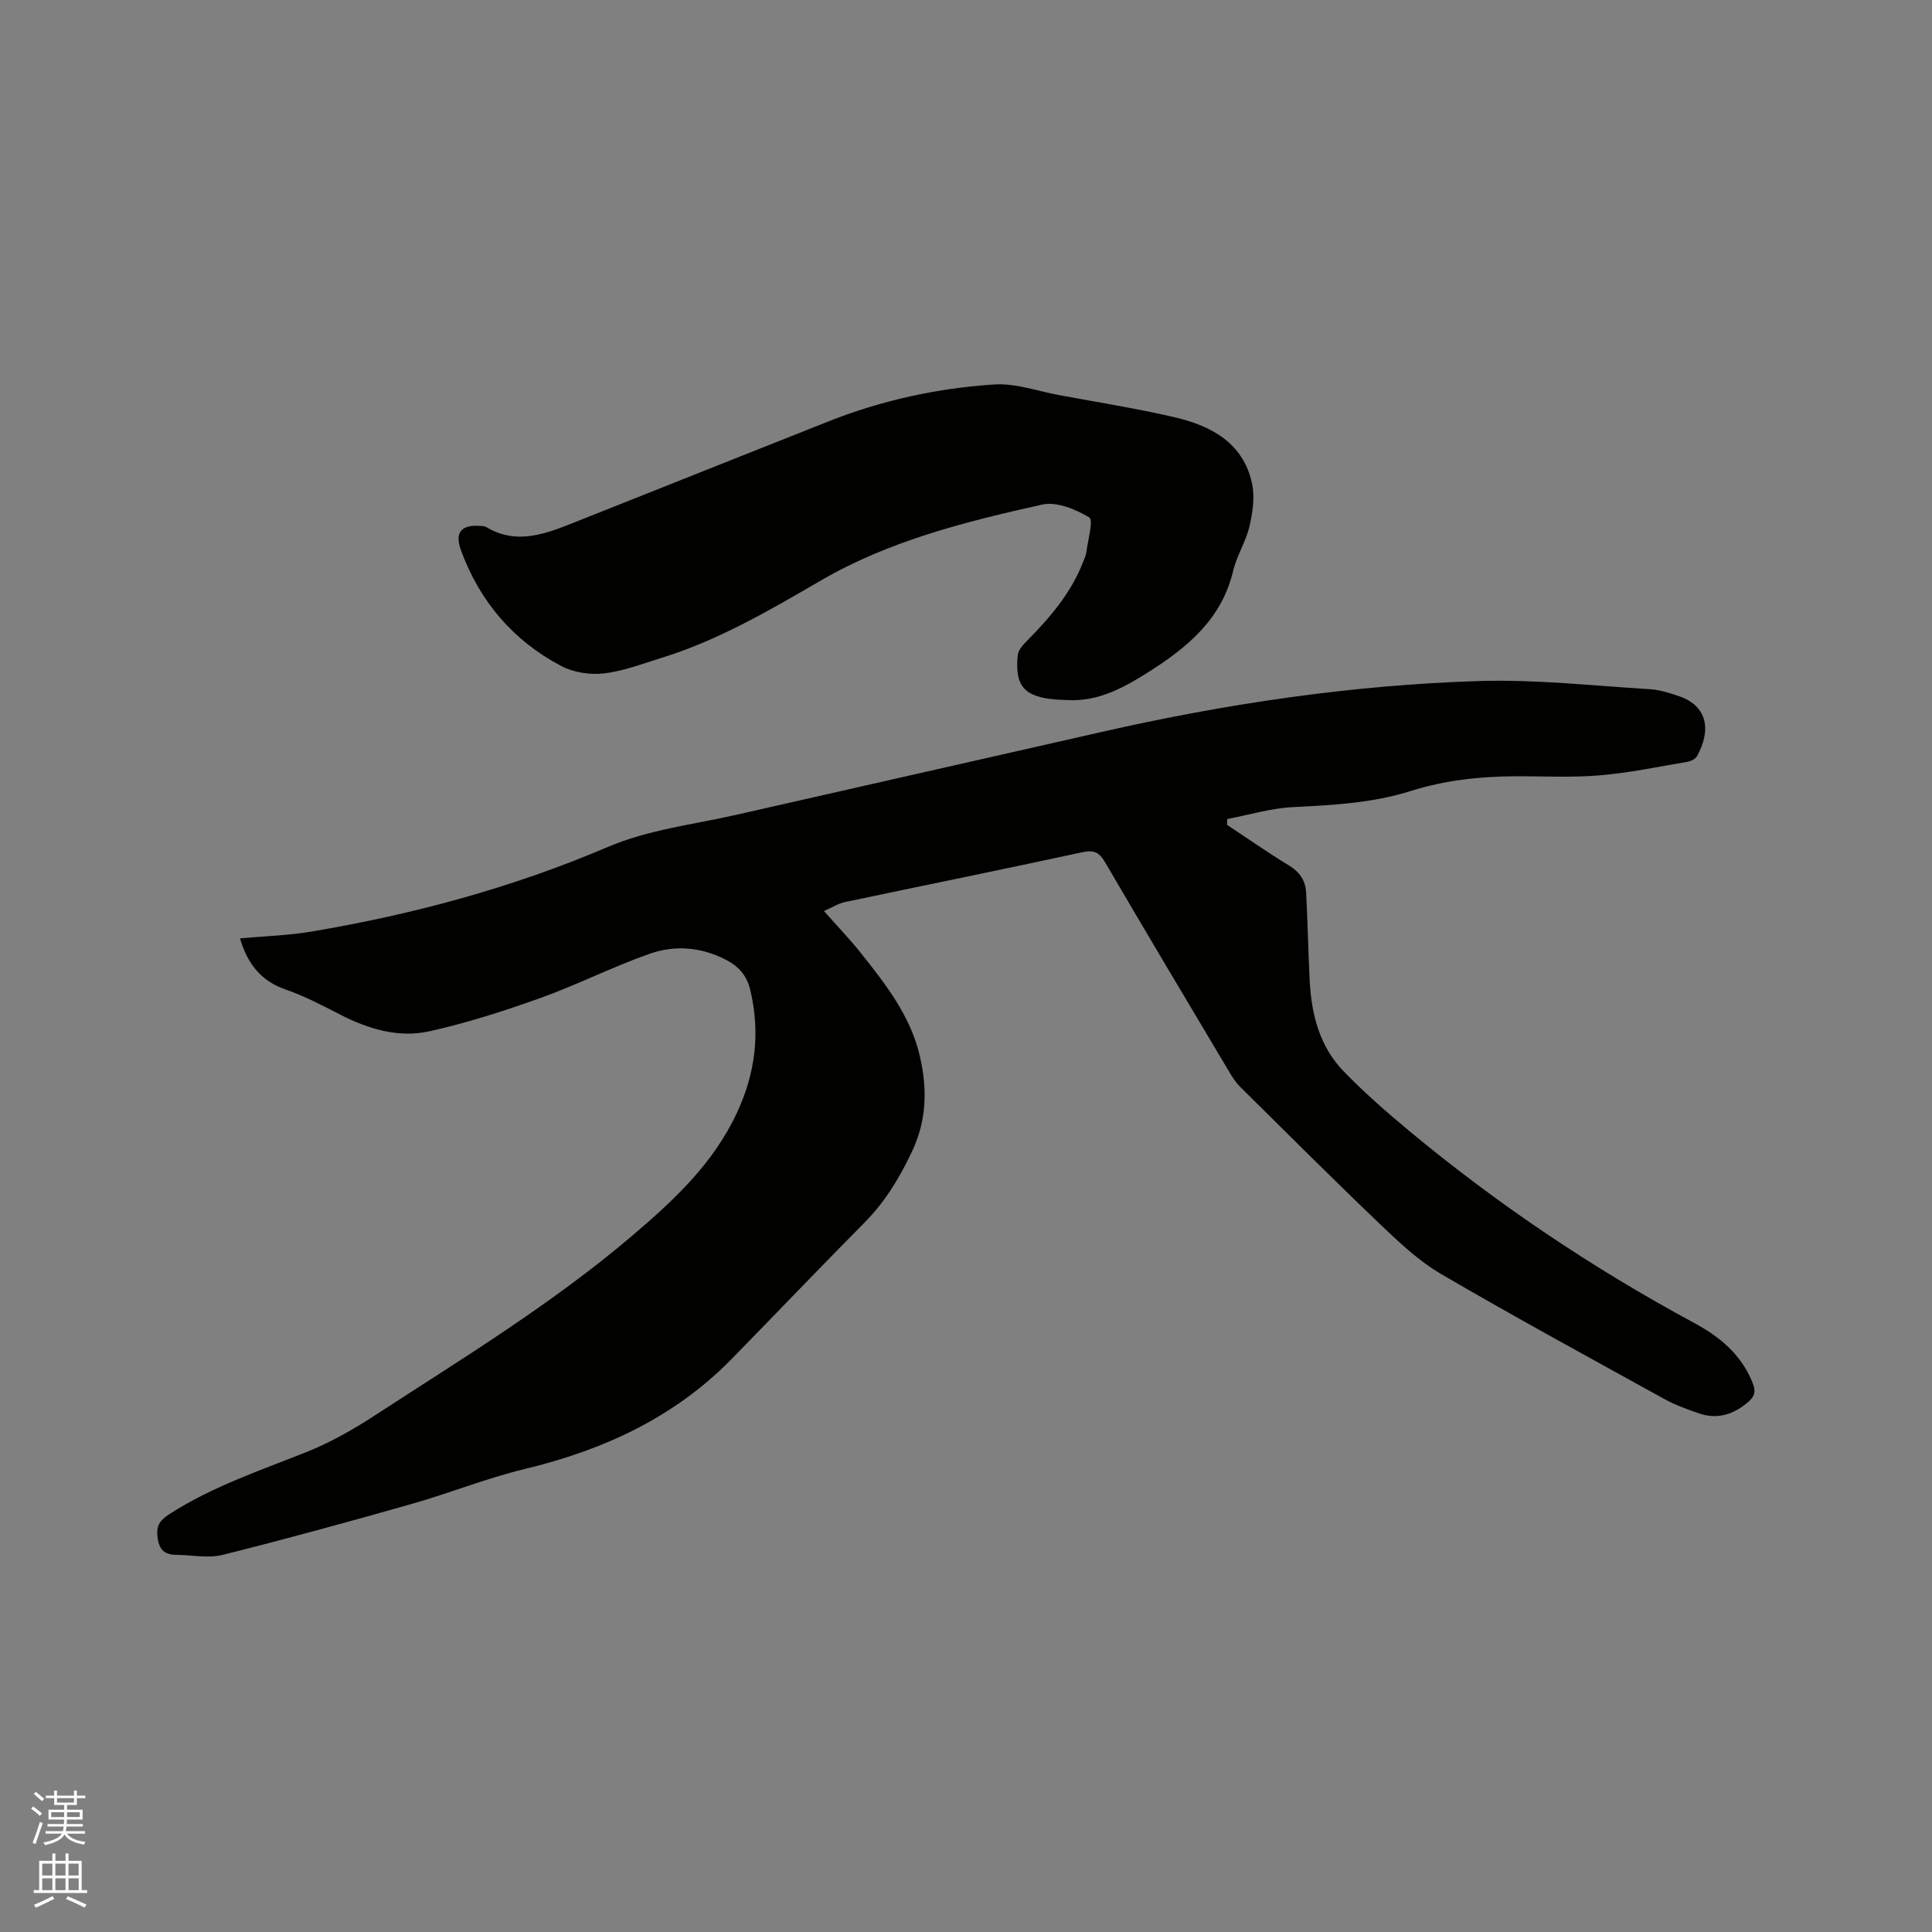
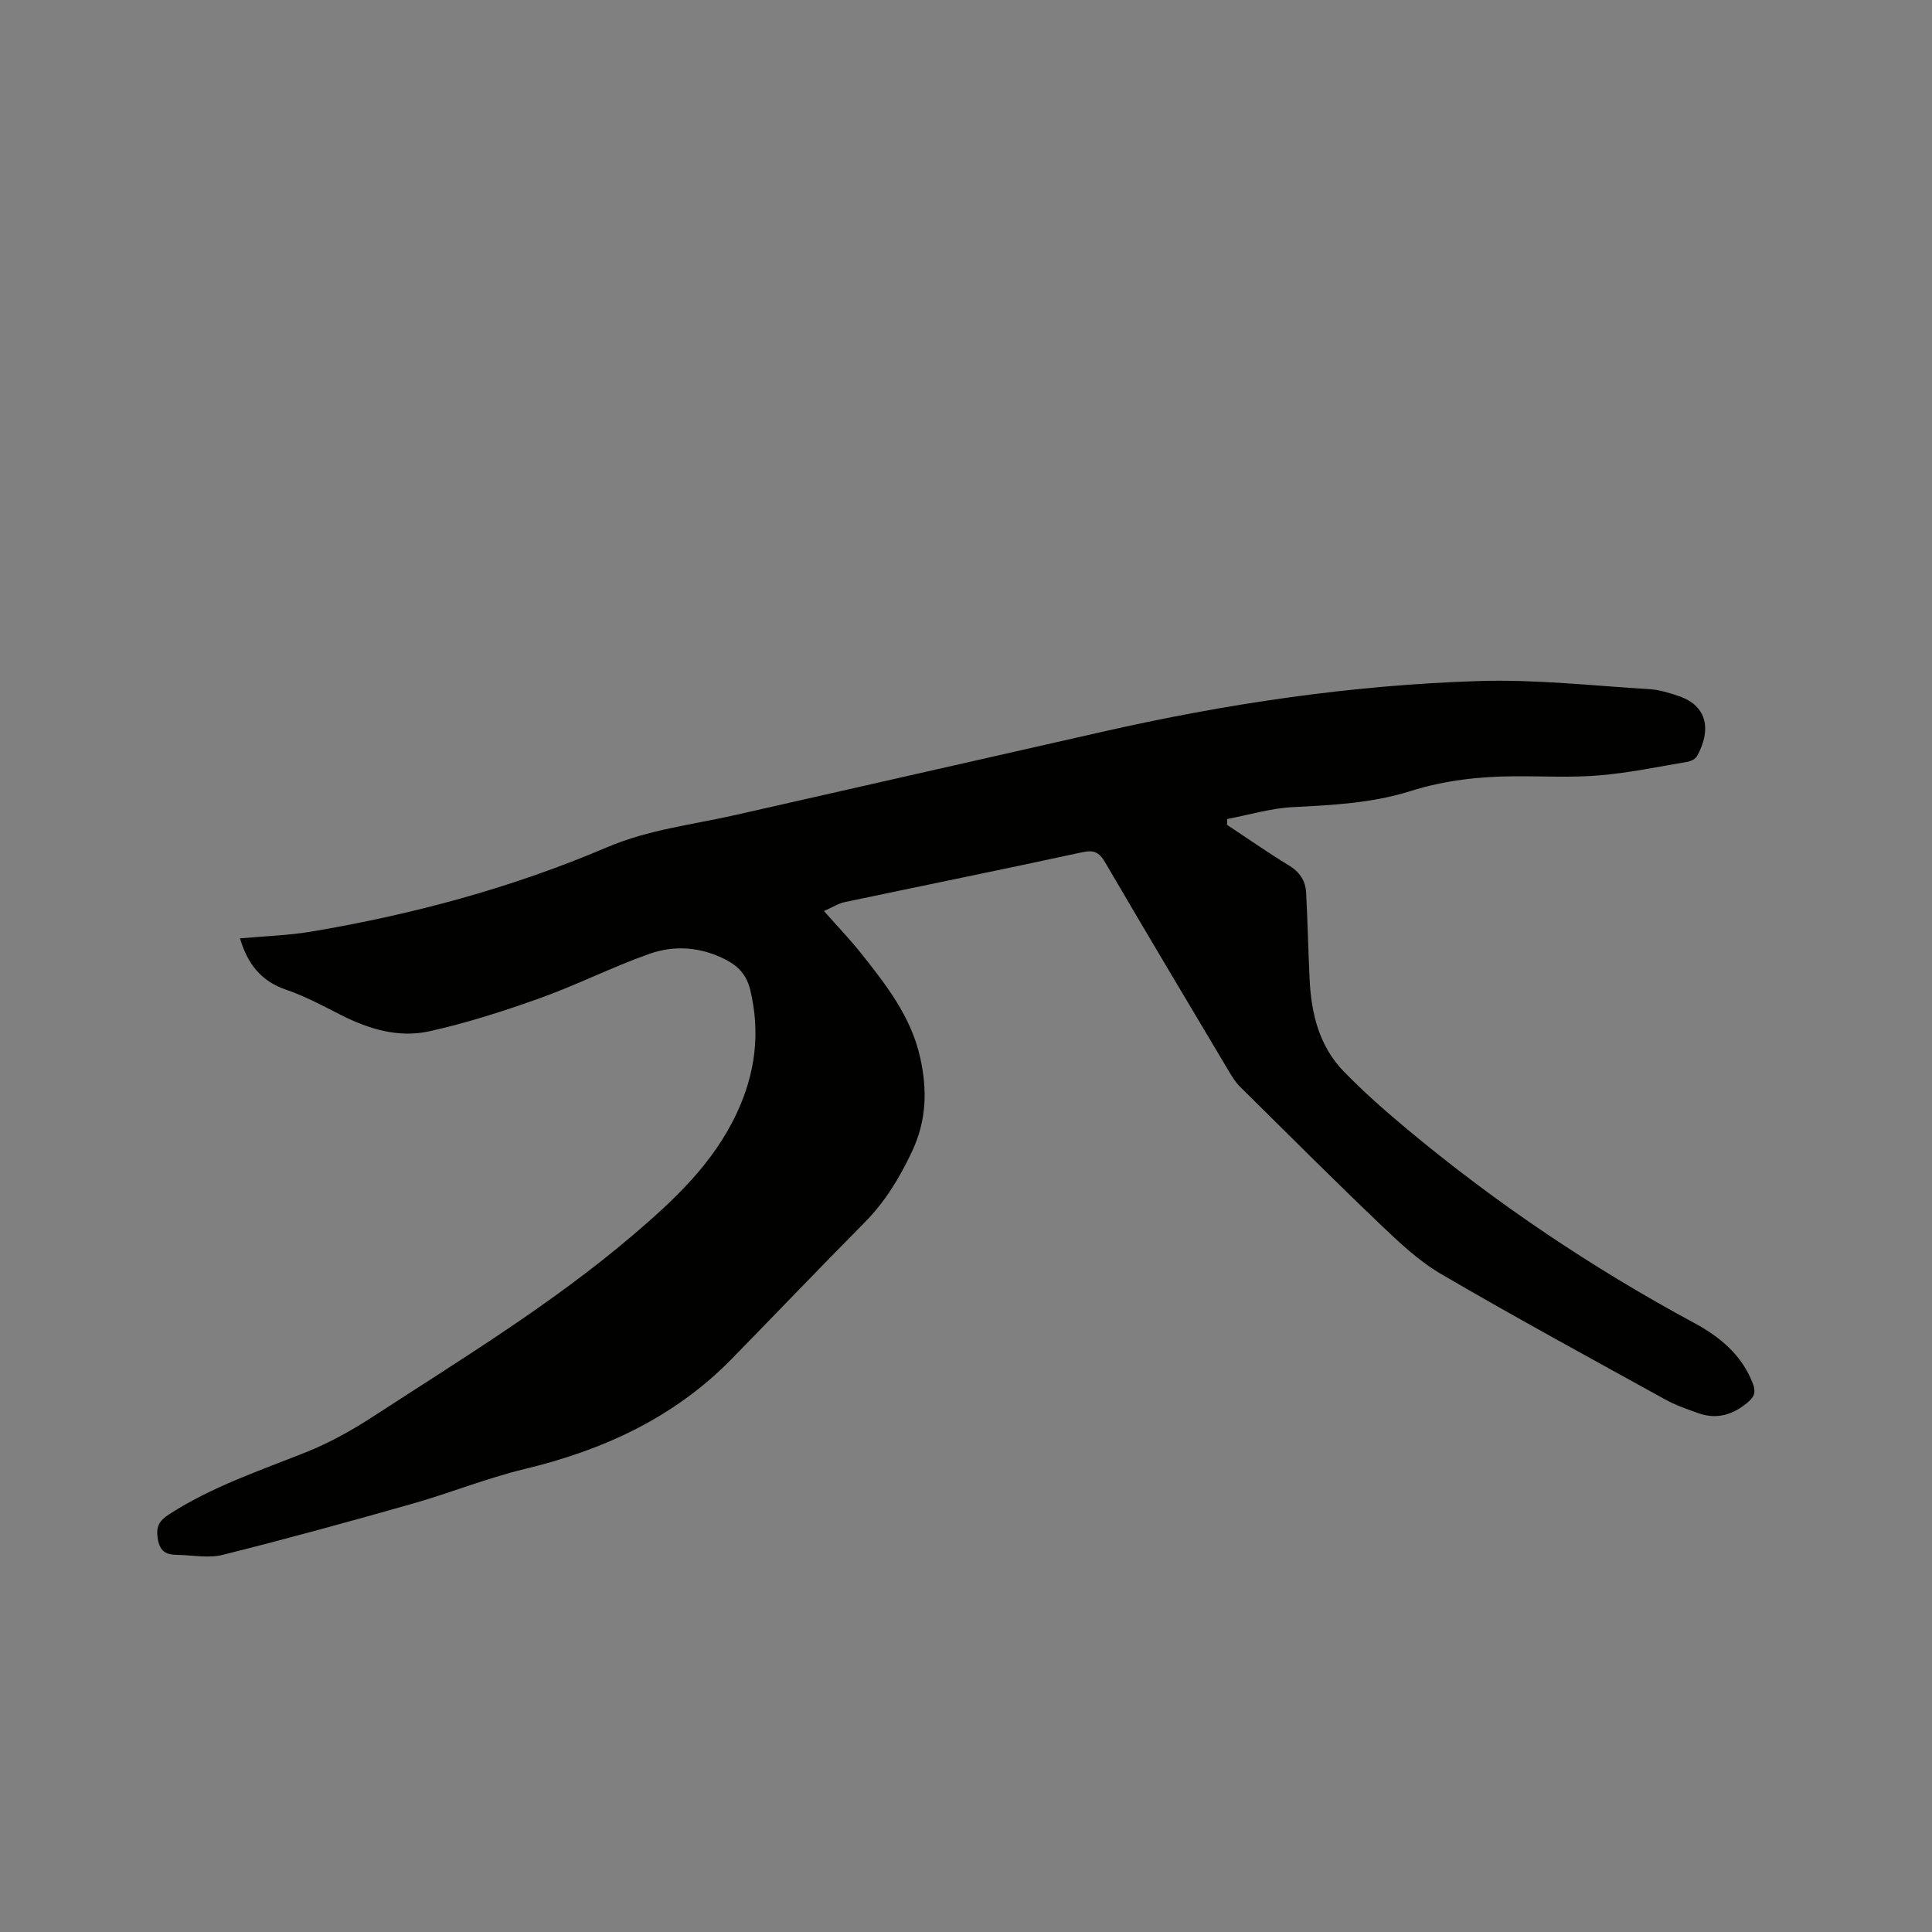
<svg xmlns="http://www.w3.org/2000/svg" enable-background="new 0 0 400 400" viewBox="0 0 400 400">
  <rect x="0" y="0" width="400" height="400" fill="#808080" stroke="none" />
-   <path d="m6.44 374.46.42-.45c.65.47 1.27.95 1.85 1.44l-.45.49c-.65-.56-1.25-1.06-1.82-1.48m.93 7.33-.63-.26c.55-1.36 1.05-2.8 1.52-4.33.19.1.38.19.59.27-.46 1.29-.95 2.73-1.48 4.32m-.38-10.38.44-.42c.43.34 1.01.82 1.74 1.44l-.49.49c-.53-.51-1.09-1.01-1.69-1.51m2.5.35h1.72v-1.04h.59v1.04h3.52v-1.04h.59v1.04h1.75v.53h-1.75v1.42h-2.03v.97h3.22v2.03h-3.24c0 .35-.01.66-.03.93h3.32v.53h-3.37c-.03.27-.08.58-.15.94h3.96v.53h-3.71c.67.92 1.93 1.48 3.79 1.68-.13.24-.23.44-.29.59-2.13-.38-3.48-1.08-4.04-2.12-.43.97-1.77 1.72-4.03 2.23-.09-.19-.2-.37-.33-.55 2.1-.42 3.37-1.03 3.81-1.83h-3.36v-.53h3.58c.08-.29.13-.61.16-.94h-3.33v-.53h3.39c.02-.27.04-.58.04-.93h-3.23v-2.03h3.25v-.97h-2.07v-1.42h-1.73zm1.12 3.44v1h2.65c.01-.3.02-.44.01-.4v-.25-.35zm1.19-2h3.52v-.91h-3.52zm4.71 2h-2.63v.59c0 .15-.01.28-.01.4h2.64z" fill="#fbfcfa" />
-   <path d="m13.56 383.74h.63v1.52h2.72v6.07h1.13v.6h-11.06v-.6h1.13v-6.07h2.73v-1.52h.63v1.52h2.1v-1.52zm-2.69 8.83.38.56c-1.24.63-2.53 1.25-3.85 1.85-.1-.21-.21-.42-.34-.63 1.36-.55 2.63-1.15 3.81-1.78m-2.13-4.27h2.1v-2.45h-2.1zm0 3.04h2.1v-2.46h-2.1zm2.72-3.04h2.1v-2.45h-2.1zm0 3.04h2.1v-2.46h-2.1zm6.07 3.6c-1.41-.71-2.7-1.3-3.86-1.78l.35-.56c1.45.62 2.75 1.19 3.88 1.72zm-1.25-9.09h-2.1v2.45h2.1zm-2.09 5.49h2.1v-2.46h-2.1z" fill="#fbfcfa" />
  <g fill="#010100">
    <path d="m49.69 194.28c5.12-.47 9.99-.6 14.75-1.4 21.05-3.54 41.6-9.08 61.24-17.46 8.64-3.69 17.77-4.68 26.71-6.71 25.19-5.74 50.39-11.41 75.58-17.14 25.79-5.87 51.88-9.75 78.3-10.57 11.71-.36 23.48.97 35.21 1.68 2.07.12 4.16.78 6.15 1.46 6.02 2.06 6.62 7.17 3.73 12.39-.33.6-1.29 1.08-2.03 1.2-6.04 1.02-12.06 2.29-18.15 2.8-5.79.49-11.65.16-17.49.19-7.34.03-14.58.83-21.61 3.05-7.96 2.51-16.17 2.92-24.44 3.34-4.55.23-9.04 1.6-13.55 2.46-.02.4-.03.8-.05 1.2 4.26 2.82 8.46 5.76 12.82 8.41 2.23 1.36 3.43 3.16 3.56 5.61.32 6.03.43 12.06.73 18.09.34 7.04 2.01 13.74 7.04 18.93 4.2 4.33 8.76 8.33 13.4 12.19 18.38 15.3 38.14 28.56 59.2 39.92 5.31 2.87 9.82 6.59 12.11 12.5.65 1.7.38 2.69-.94 3.83-3.05 2.62-6.41 3.71-10.29 2.35-2.39-.84-4.81-1.69-7.01-2.91-15.49-8.55-31.03-17-46.3-25.92-4.6-2.69-8.63-6.5-12.53-10.22-9.81-9.37-19.41-18.97-29.06-28.52-.96-.95-1.7-2.15-2.4-3.33-8.56-14.38-17.15-28.75-25.59-43.2-1.23-2.1-2.34-2.57-4.76-2.04-16.35 3.54-32.75 6.86-49.12 10.31-1.35.29-2.59 1.1-4.31 1.85 2.82 3.19 5.36 5.83 7.64 8.69 5.22 6.56 10.4 13.18 12.28 21.63 1.49 6.66 1.35 13.05-1.7 19.49-2.57 5.44-5.55 10.37-9.78 14.65-9.25 9.34-18.33 18.85-27.52 28.25-11.87 12.14-26.55 18.88-42.87 22.81-7.9 1.9-15.5 4.99-23.33 7.21-13.02 3.7-26.08 7.29-39.21 10.57-2.96.74-6.29.04-9.45 0-2.23-.03-3.56-.67-3.99-3.34-.41-2.57.34-3.76 2.4-5.09 8.81-5.68 18.65-8.98 28.29-12.82 4.95-1.97 9.7-4.65 14.18-7.57 18.2-11.84 36.78-23.14 53.39-37.28 8.62-7.34 16.75-14.91 21.65-25.42 3.82-8.2 4.87-16.54 2.78-25.37-.73-3.09-2.41-4.96-5.11-6.35-5.1-2.63-10.54-3.04-15.74-1.21-7.66 2.69-14.96 6.41-22.6 9.15-7.54 2.7-15.22 5.17-23.03 6.9-6.36 1.41-12.58-.46-18.4-3.44-3.67-1.87-7.35-3.84-11.23-5.17-5.12-1.75-7.97-5.26-9.55-10.63z" />
-     <path d="m221.14 144.95c-.85-.04-1.7-.05-2.54-.12-6.54-.53-8.58-2.84-7.87-9.25.11-.99 1.02-2.01 1.79-2.79 4.79-4.85 9.21-9.95 11.72-16.42.27-.69.61-1.39.69-2.1.31-2.48 1.49-6.61.58-7.15-2.83-1.69-6.77-3.32-9.76-2.65-15.79 3.53-31.54 7.44-45.75 15.69-10.62 6.16-21.22 12.4-33.06 16.05-3.94 1.22-7.88 2.75-11.92 3.21-2.88.33-6.3-.19-8.84-1.54-9.93-5.23-16.84-13.35-20.72-23.89-1.41-3.84.08-5.44 4.18-5.09.31.03.68.02.93.17 6.52 3.95 12.67 1.34 18.8-1.09 17.4-6.91 34.79-13.86 52.2-20.75 11.01-4.36 22.52-6.86 34.27-7.63 4.41-.29 8.95 1.37 13.42 2.2 8.01 1.49 16.08 2.76 24.01 4.61 7.51 1.76 14.11 5.28 15.94 13.63.62 2.82.15 6.05-.52 8.93-.73 3.16-2.63 6.06-3.38 9.22-2.37 10.04-9.52 15.89-17.64 21.02-5.07 3.2-10.25 6.04-16.53 5.74z" />
  </g>
</svg>